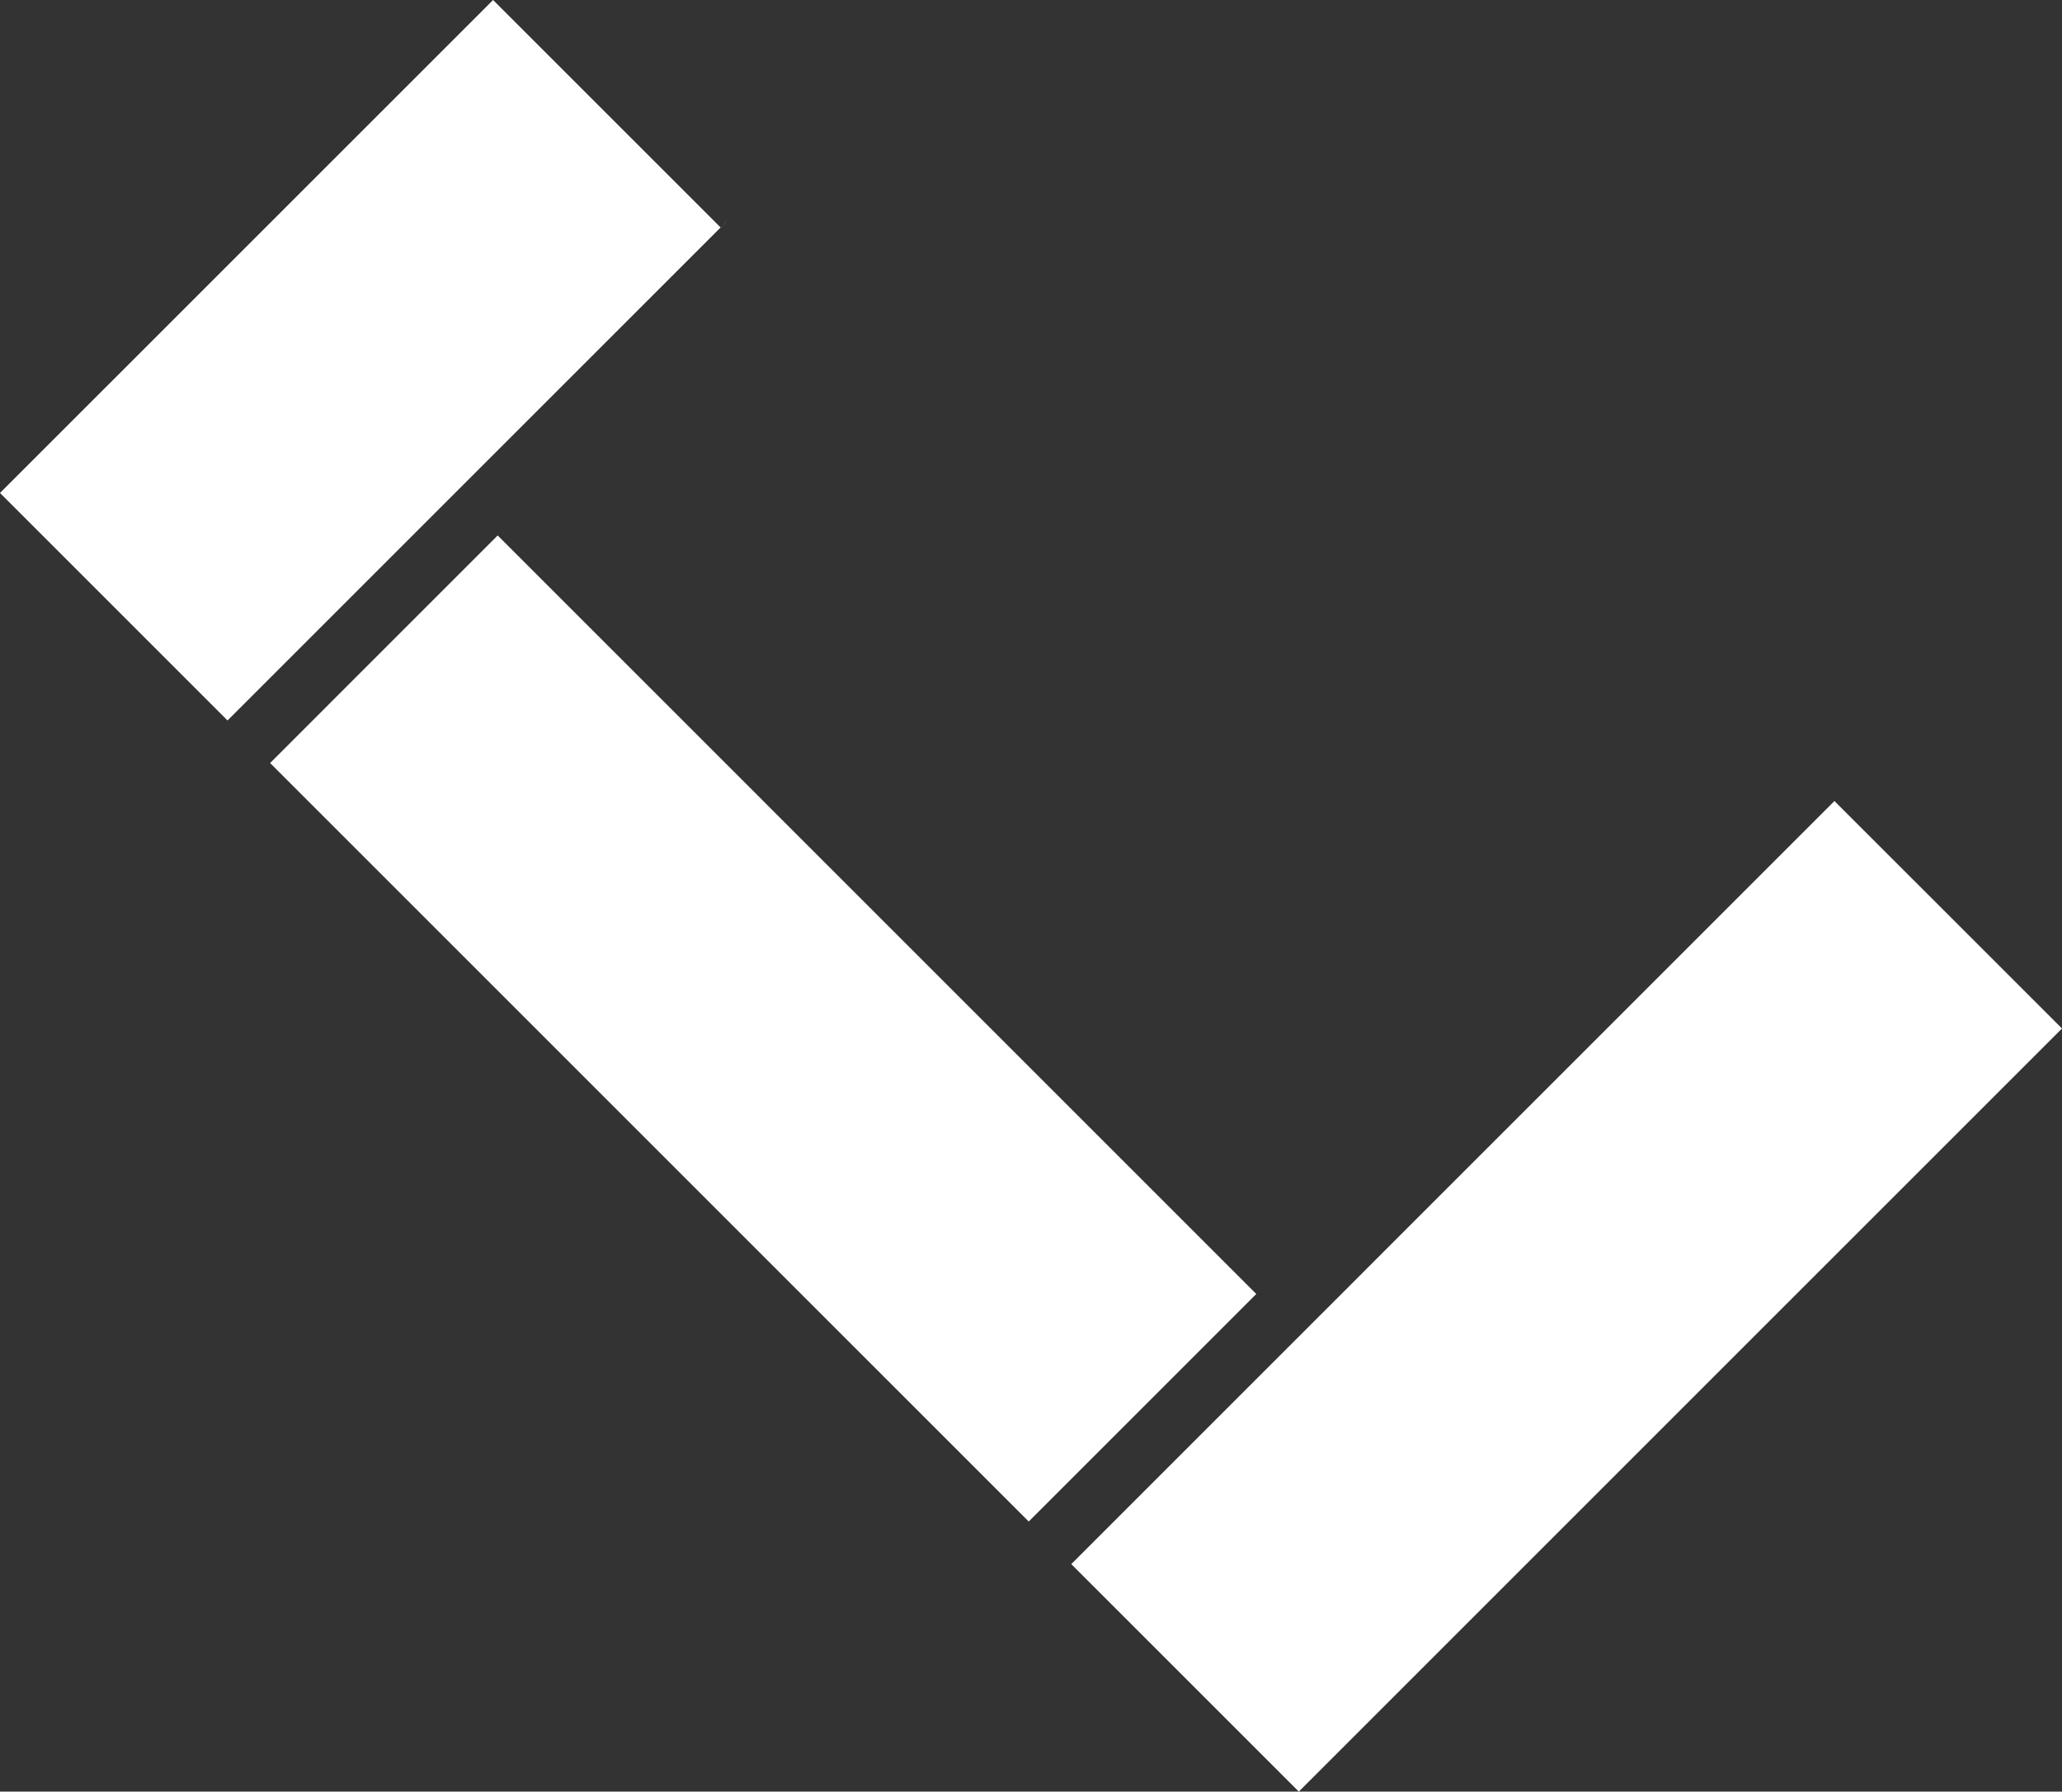
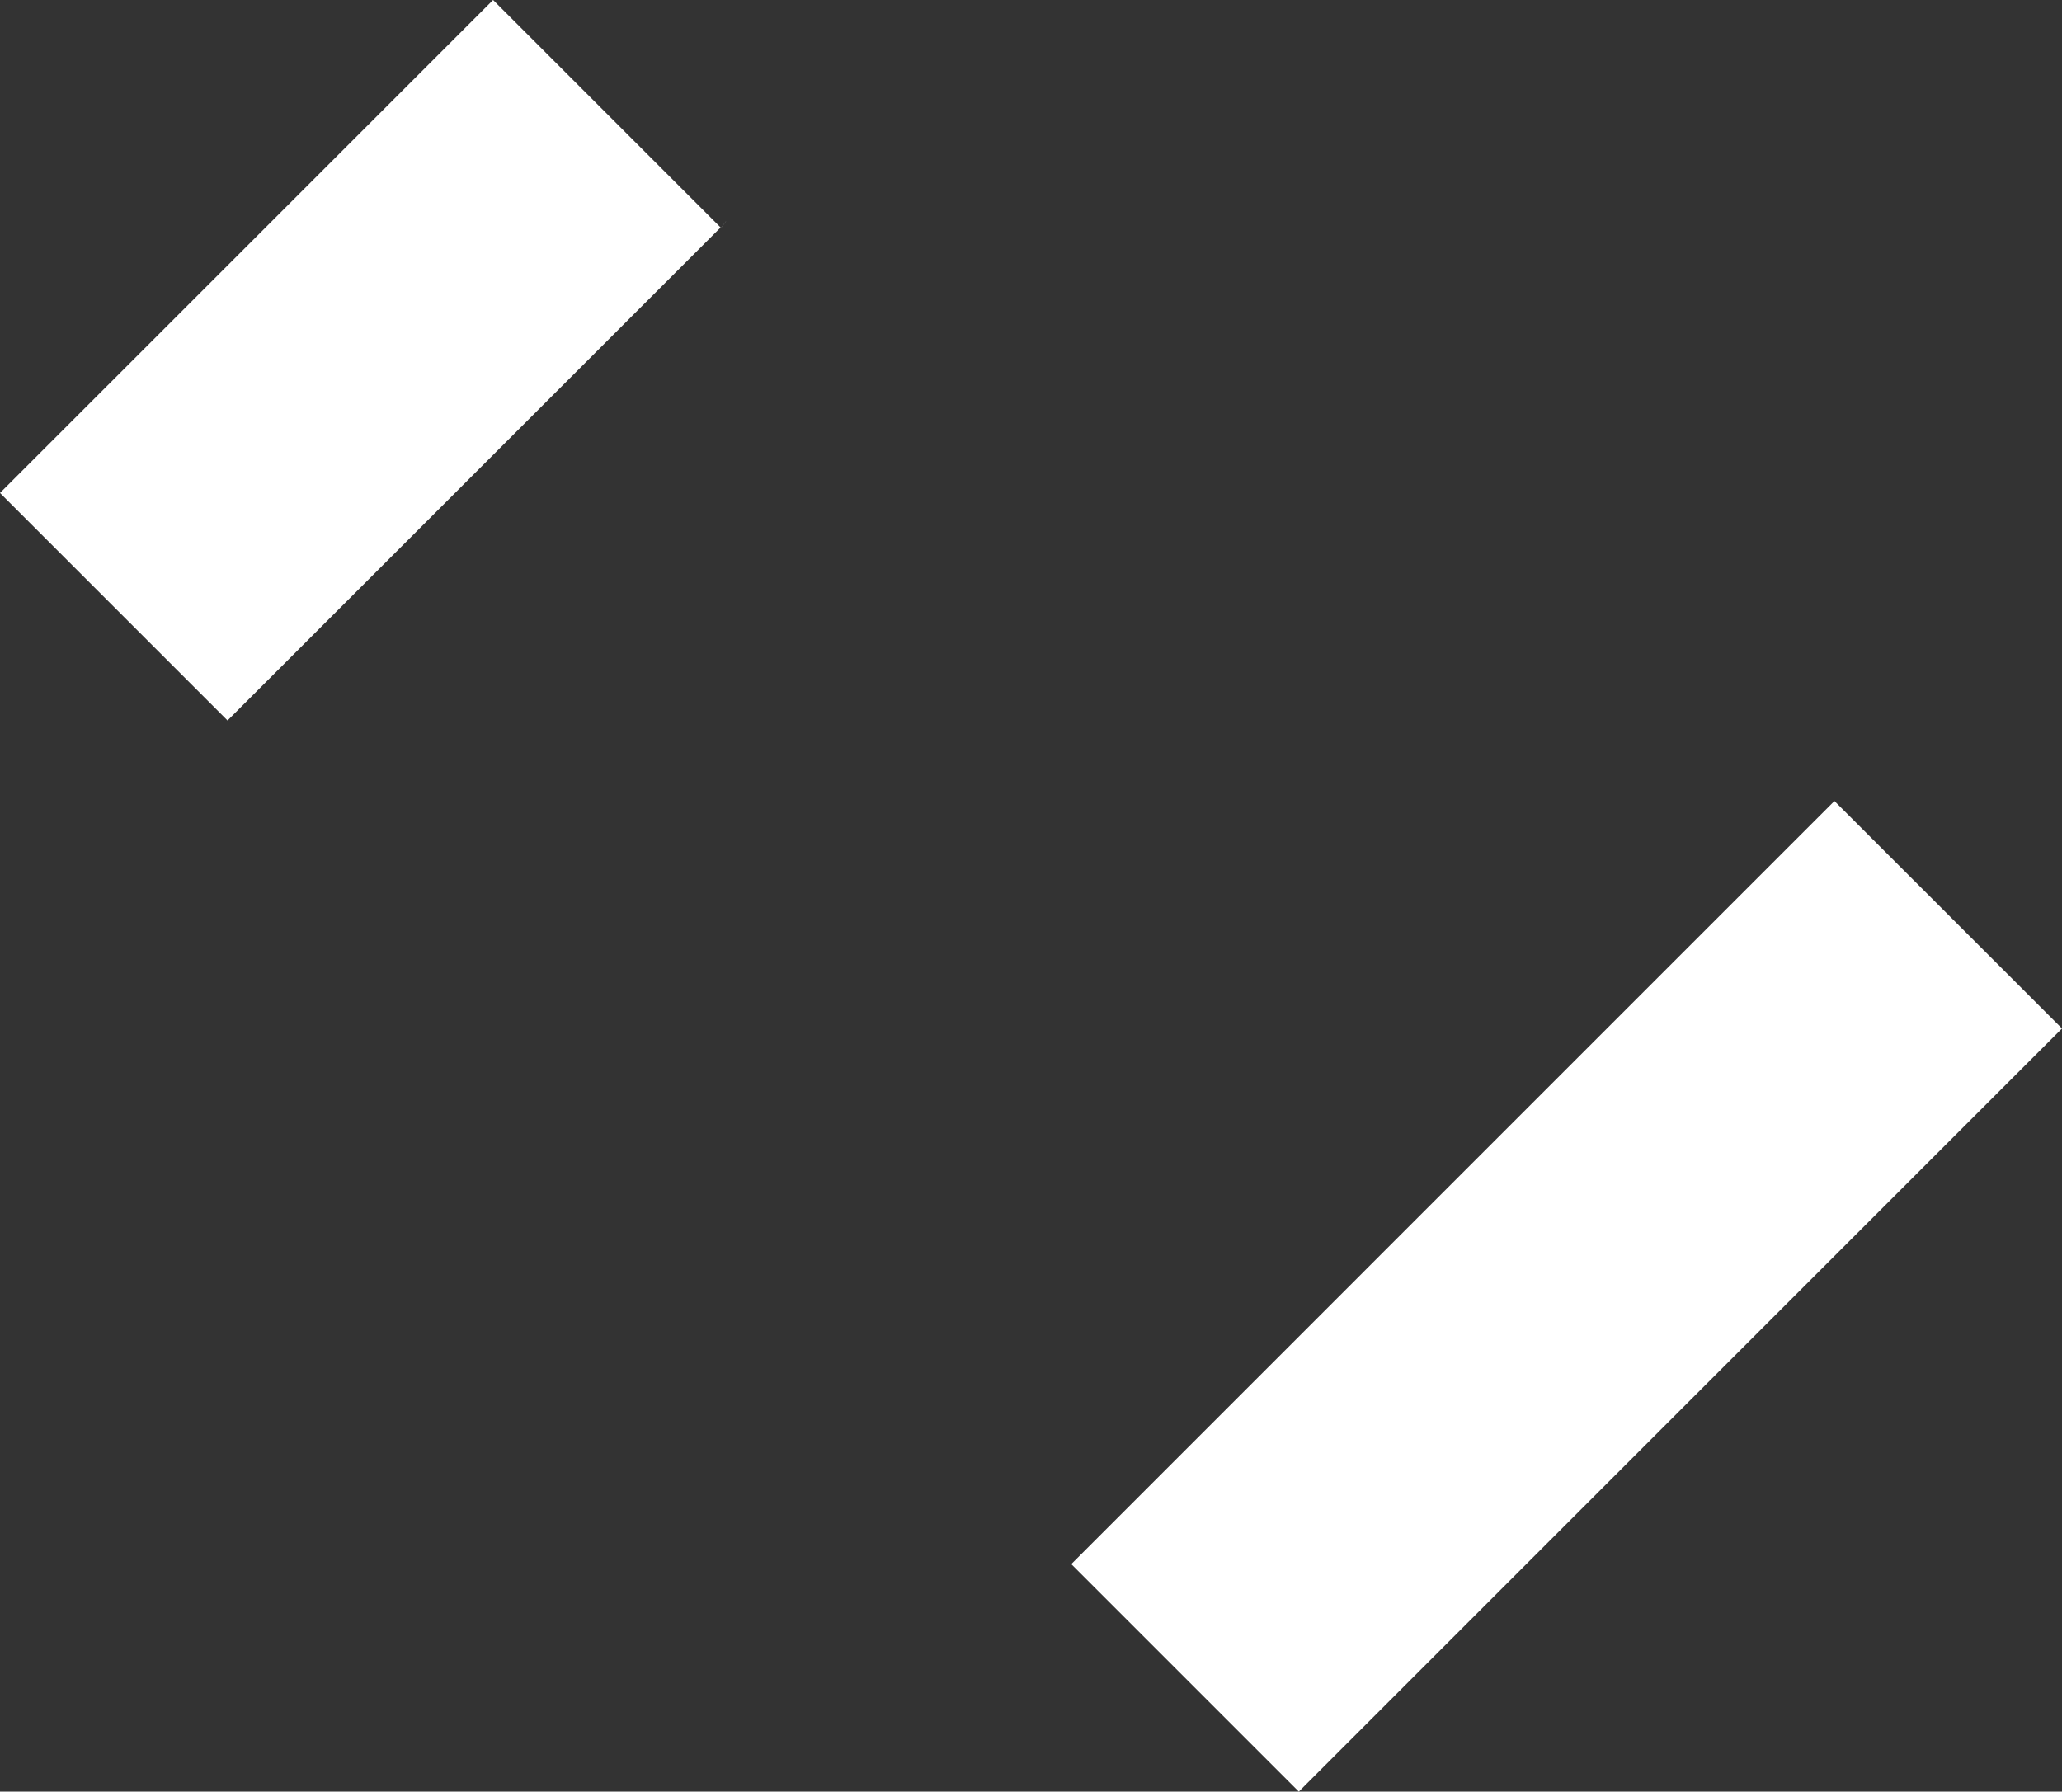
<svg xmlns="http://www.w3.org/2000/svg" width="183.296" height="159.285" viewBox="0 0 183.296 159.285">
  <rect x="0" y="0" width="183.296" height="159.285" fill="#333333" stroke="none" />
  <g id="Gruppe_2459" data-name="Gruppe 2459" transform="translate(0 0)">
    <path id="Pfad_2491" data-name="Pfad 2491" d="M20.232,41.414,0,61.644,20.225,81.869,64.056,38.04,43.831,17.815Z" transform="translate(0 -17.815)" fill="#fff" />
-     <path id="Pfad_2493" data-name="Pfad 2493" d="M70.562,138.428l20.225,20.225,20.229-20.233,27.38-27.38,20.233-20.233L138.4,70.584Z" transform="translate(24.667 0.632)" fill="#fff" />
-     <path id="Pfad_2494" data-name="Pfad 2494" d="M38.021,53.09,17.791,73.322l23.6,23.6,20.229,20.229,23.606,23.606,20.23-20.23Z" transform="translate(6.219 -5.483)" fill="#fff" />
+     <path id="Pfad_2493" data-name="Pfad 2493" d="M70.562,138.428l20.225,20.225,20.229-20.233,27.38-27.38,20.233-20.233L138.4,70.584" transform="translate(24.667 0.632)" fill="#fff" />
    <rect id="Rechteck_1059" data-name="Rechteck 1059" width="0.729" height="0.006" transform="translate(64.095 20.258) rotate(-53.156)" fill="#fff" />
  </g>
</svg>